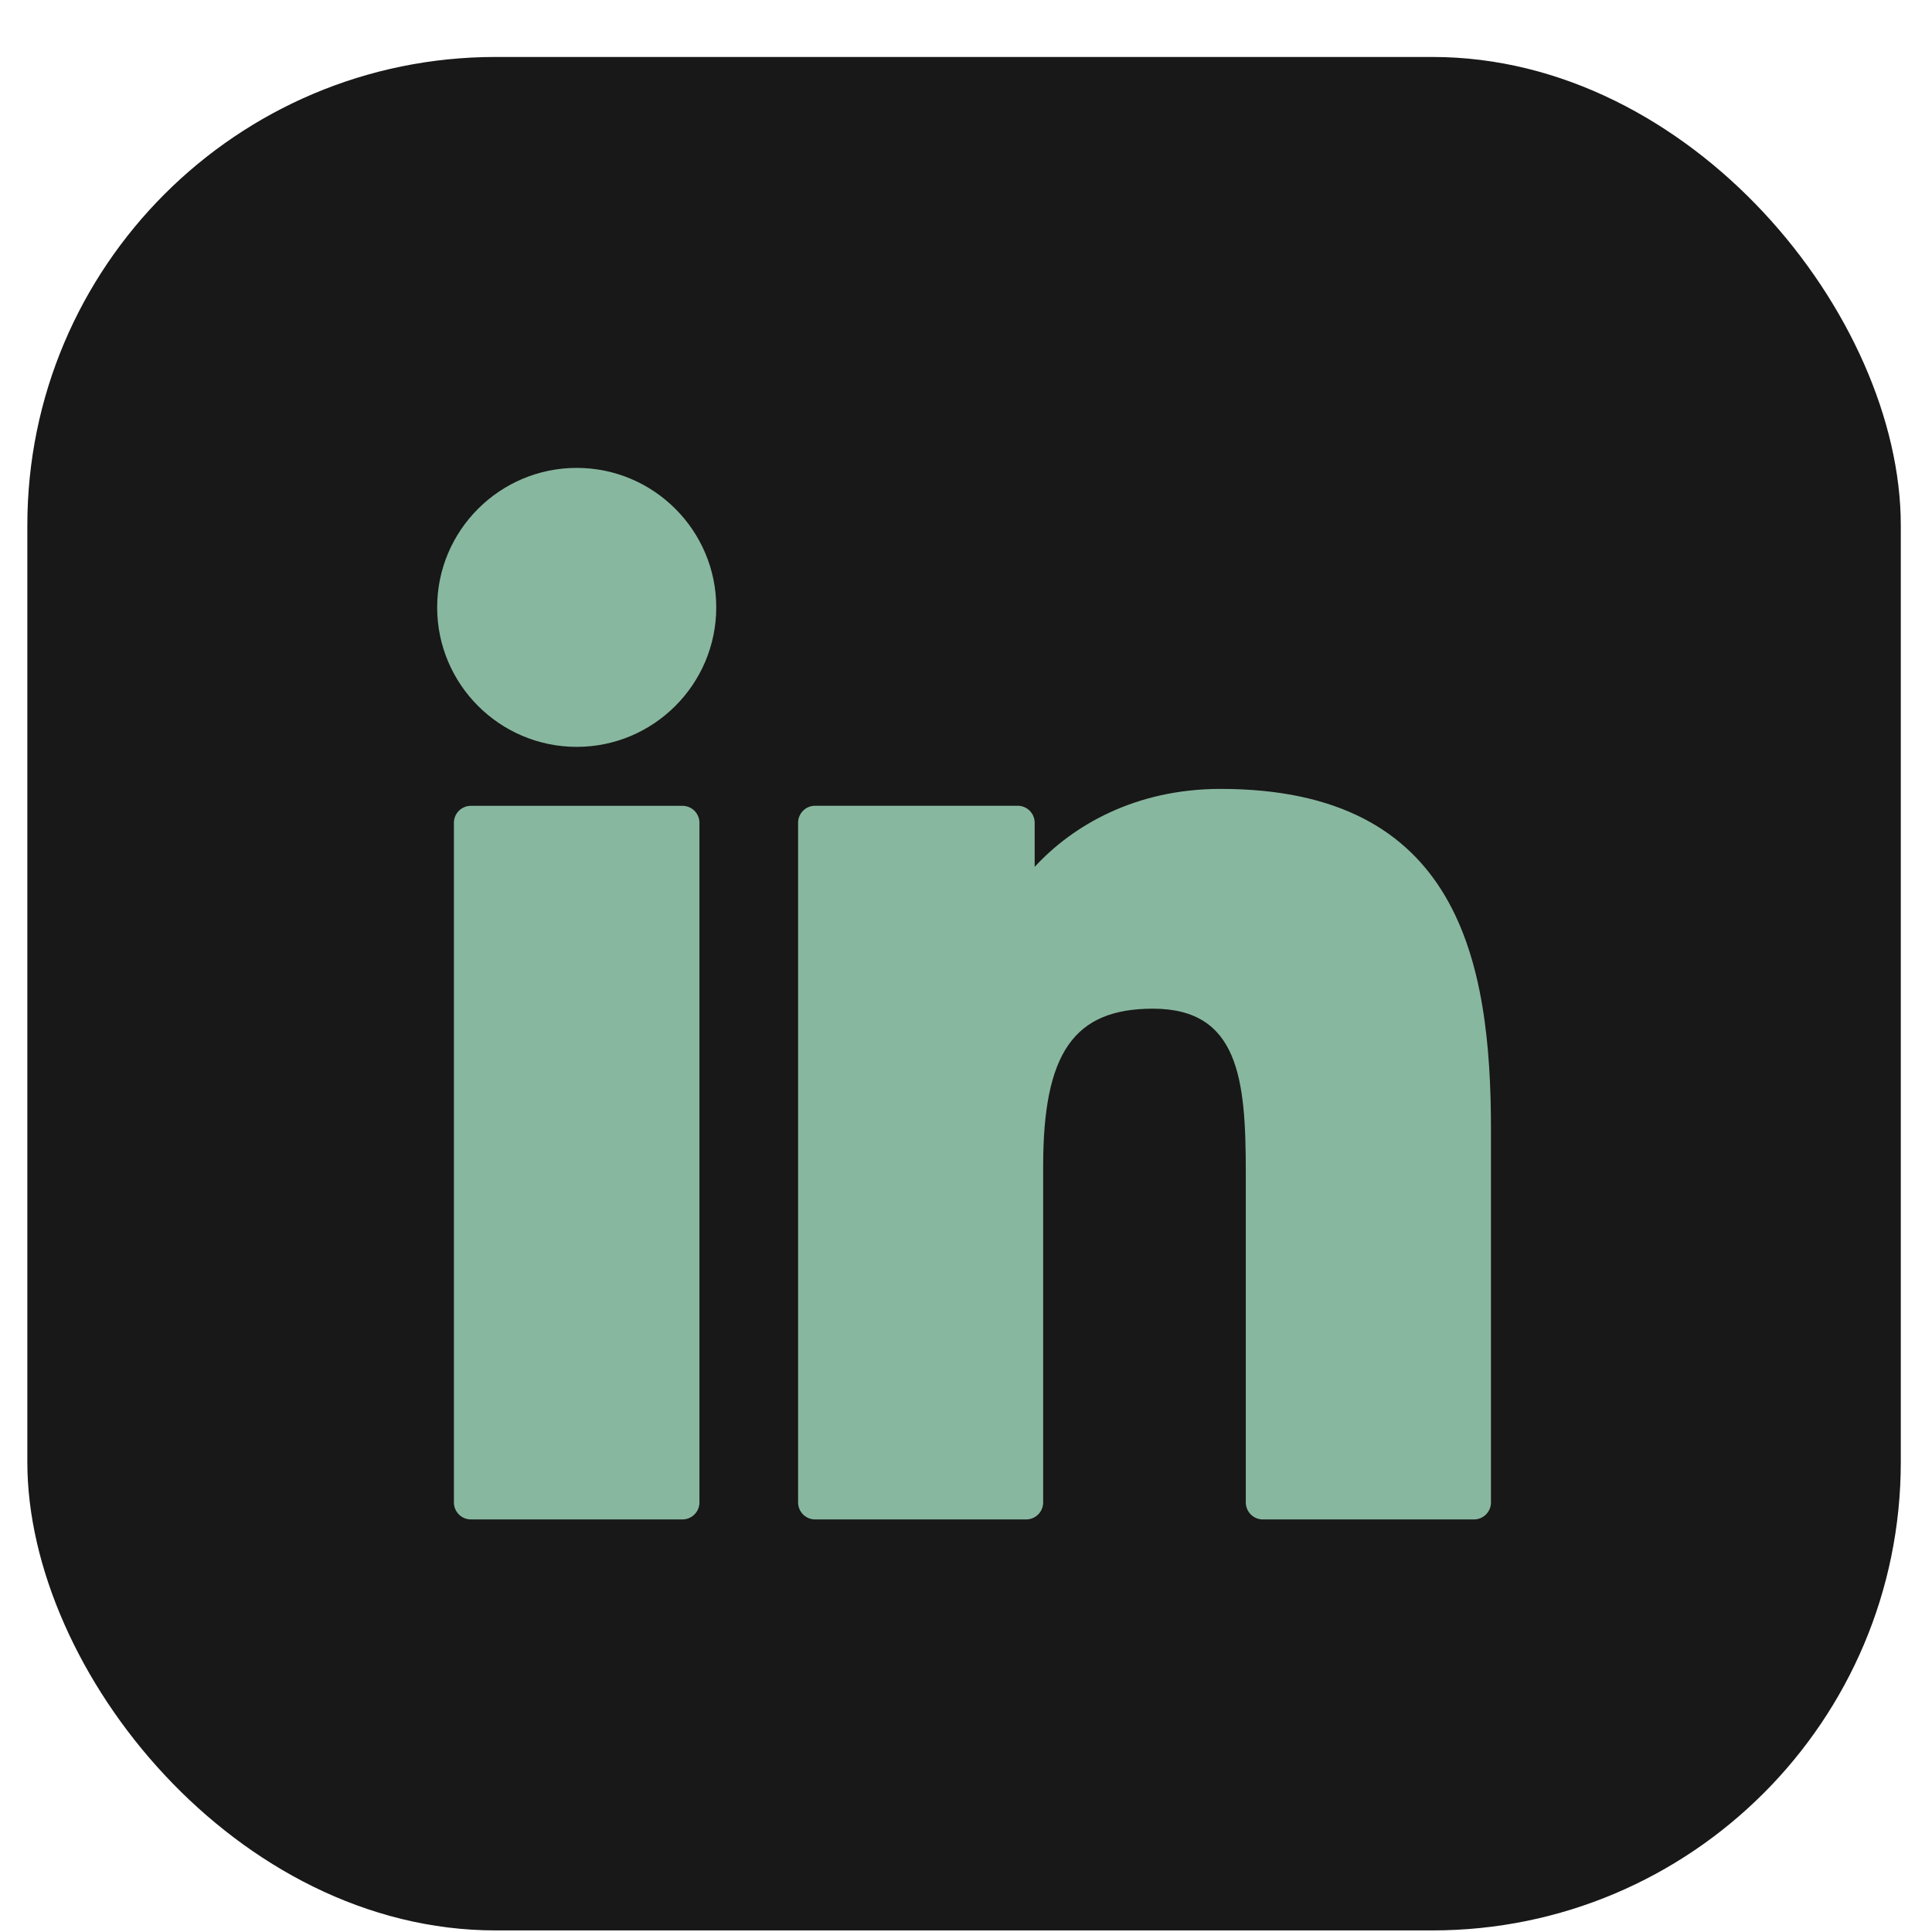
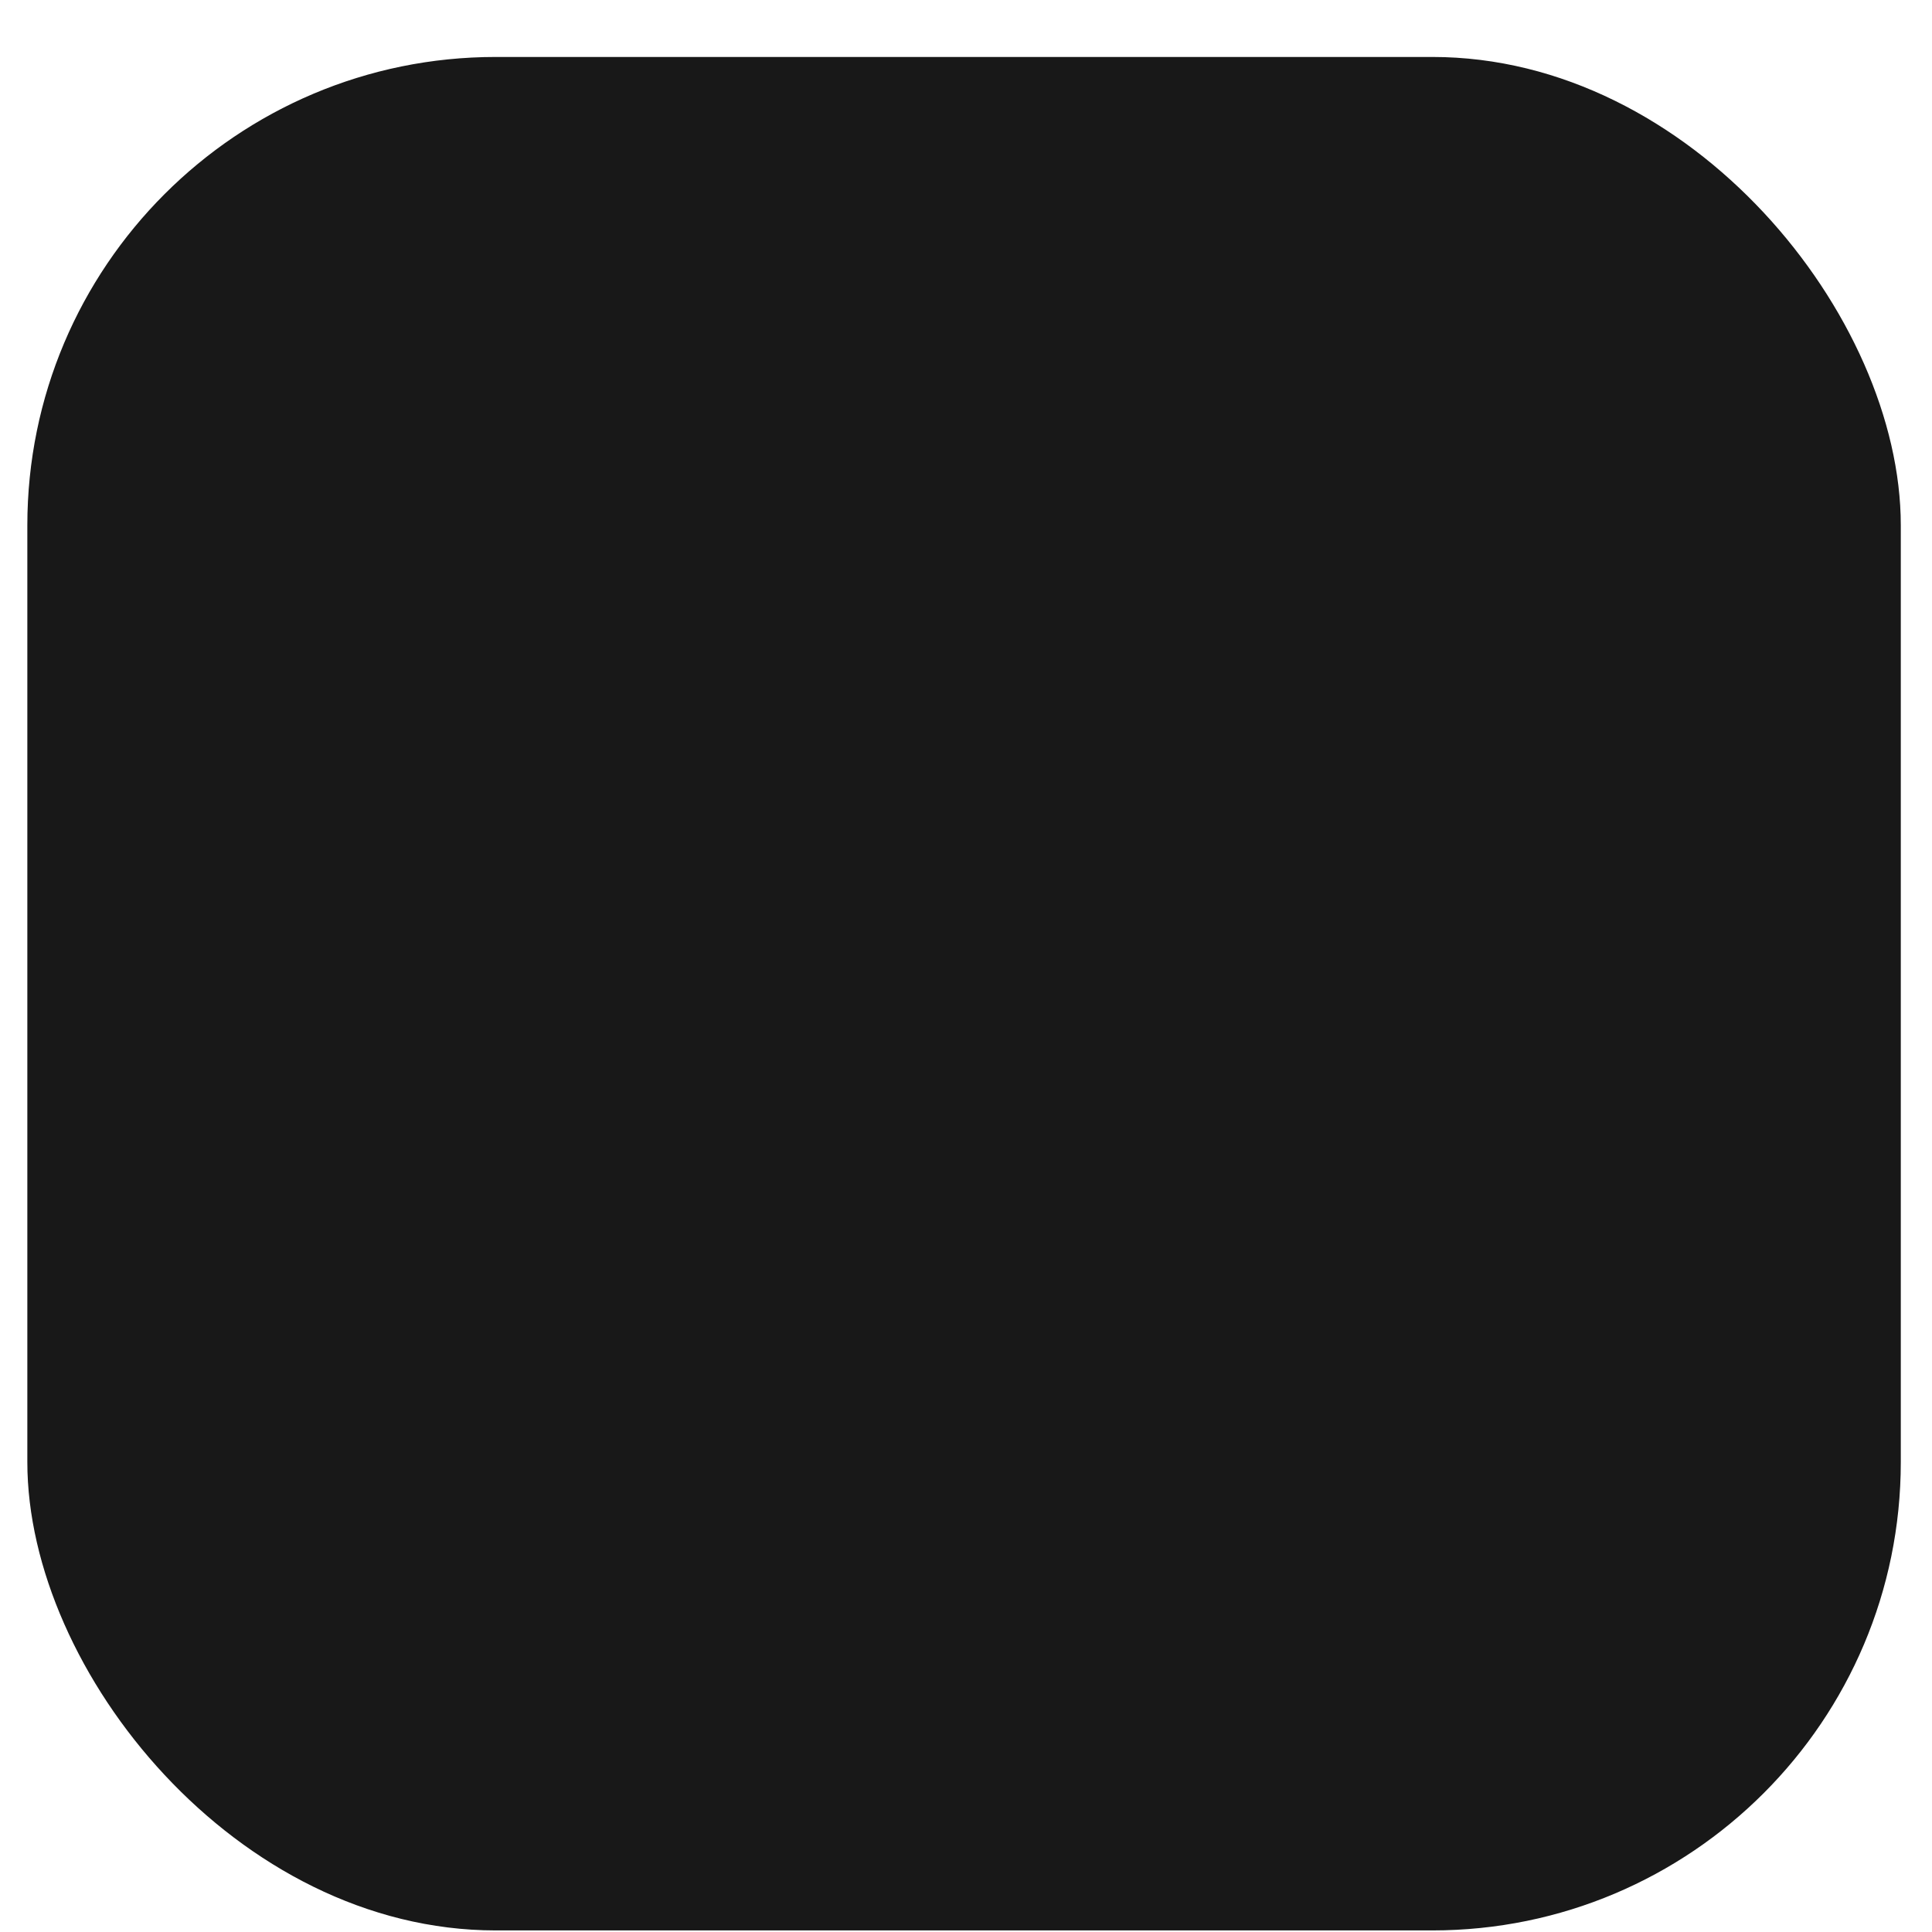
<svg xmlns="http://www.w3.org/2000/svg" width="33" height="33" viewBox="0 0 33 33" fill="none">
  <rect x="0.467" y="0.973" width="32" height="32" rx="8" fill="#181818" />
  <g clip-path="url(#clip0_1322_62)">
    <path d="M11.657 13.764H8.043C7.883 13.764 7.753 13.894 7.753 14.054V25.663C7.753 25.823 7.883 25.953 8.043 25.953H11.657C11.817 25.953 11.947 25.823 11.947 25.663V14.054C11.947 13.894 11.817 13.764 11.657 13.764Z" fill="#88B79F" />
-     <path d="M9.851 7.992C8.536 7.992 7.467 9.061 7.467 10.374C7.467 11.688 8.536 12.757 9.851 12.757C11.165 12.757 12.234 11.688 12.234 10.374C12.234 9.061 11.165 7.992 9.851 7.992Z" fill="#88B79F" />
    <path d="M20.848 13.475C19.397 13.475 18.324 14.098 17.673 14.807V14.053C17.673 13.893 17.543 13.763 17.383 13.763H13.922C13.762 13.763 13.632 13.893 13.632 14.053V25.662C13.632 25.823 13.762 25.953 13.922 25.953H17.528C17.688 25.953 17.818 25.823 17.818 25.662V19.919C17.818 17.983 18.344 17.229 19.693 17.229C21.162 17.229 21.279 18.438 21.279 20.018V25.662C21.279 25.823 21.409 25.953 21.57 25.953H25.177C25.337 25.953 25.467 25.823 25.467 25.662V19.295C25.467 16.417 24.918 13.475 20.848 13.475Z" fill="#88B79F" />
  </g>
  <defs>
    <clipPath id="clip0_1322_62">
-       <rect width="18" height="18" fill="white" transform="translate(7.467 7.973)" />
-     </clipPath>
+       </clipPath>
  </defs>
</svg>